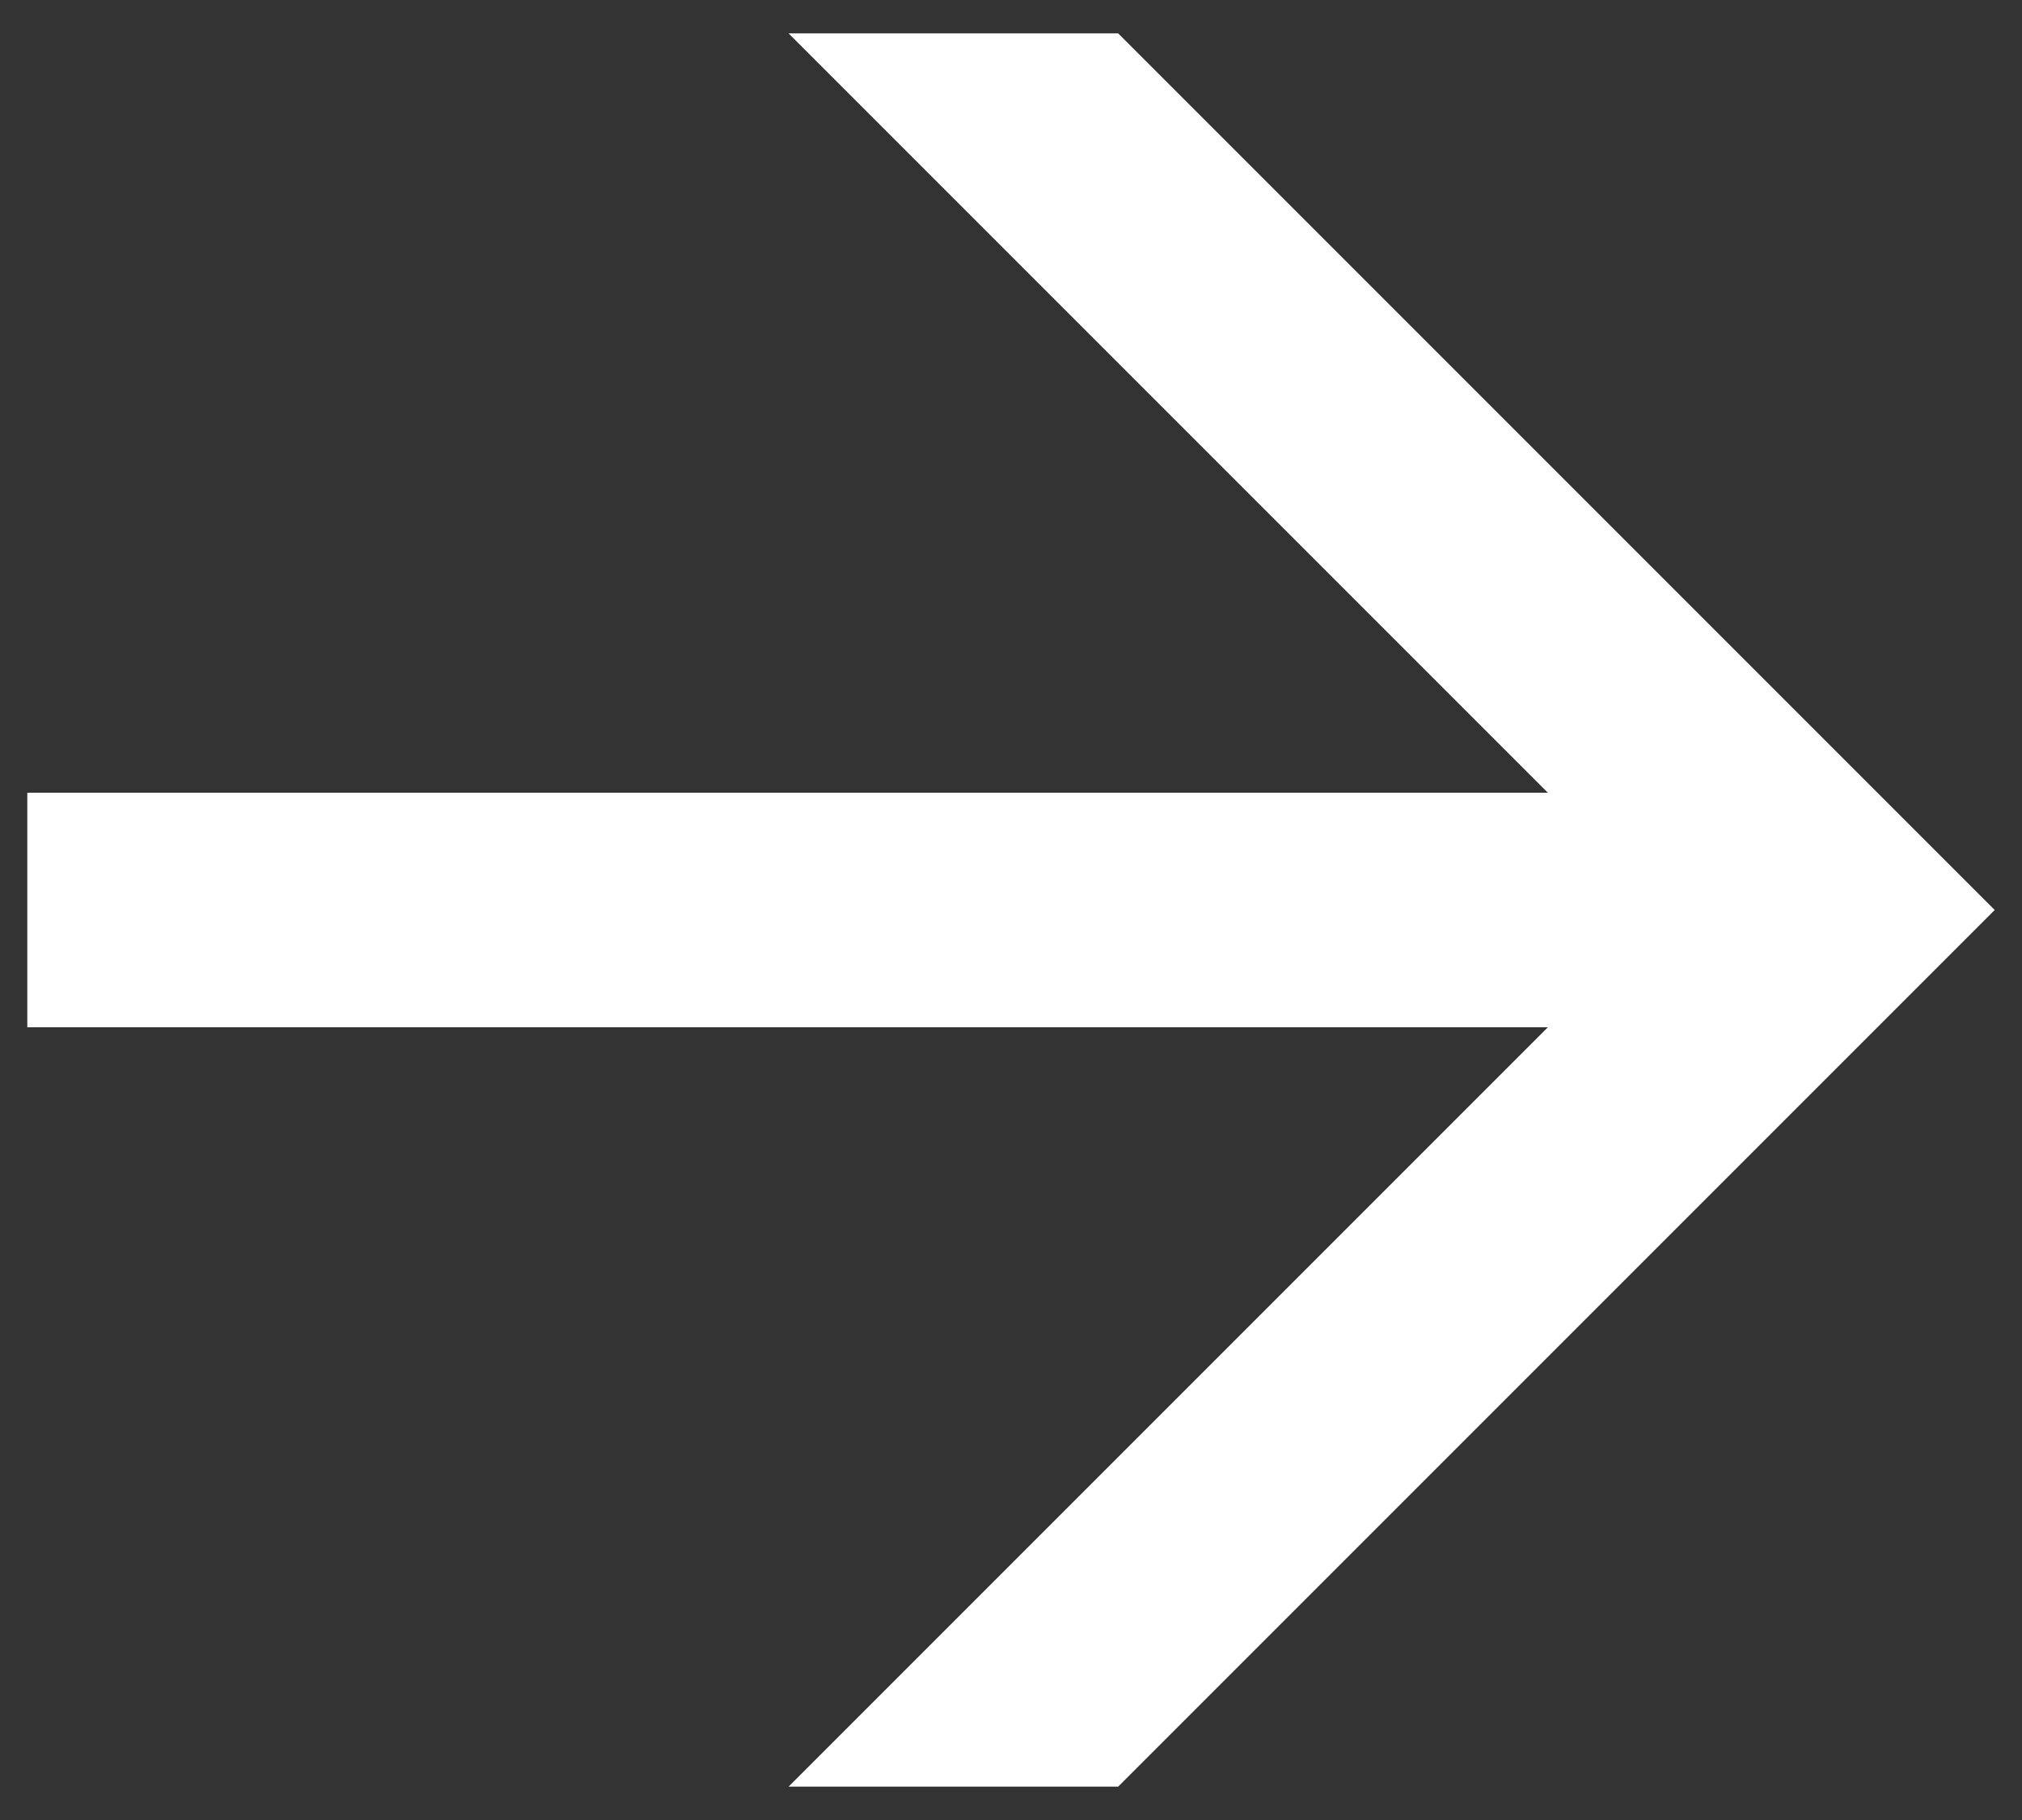
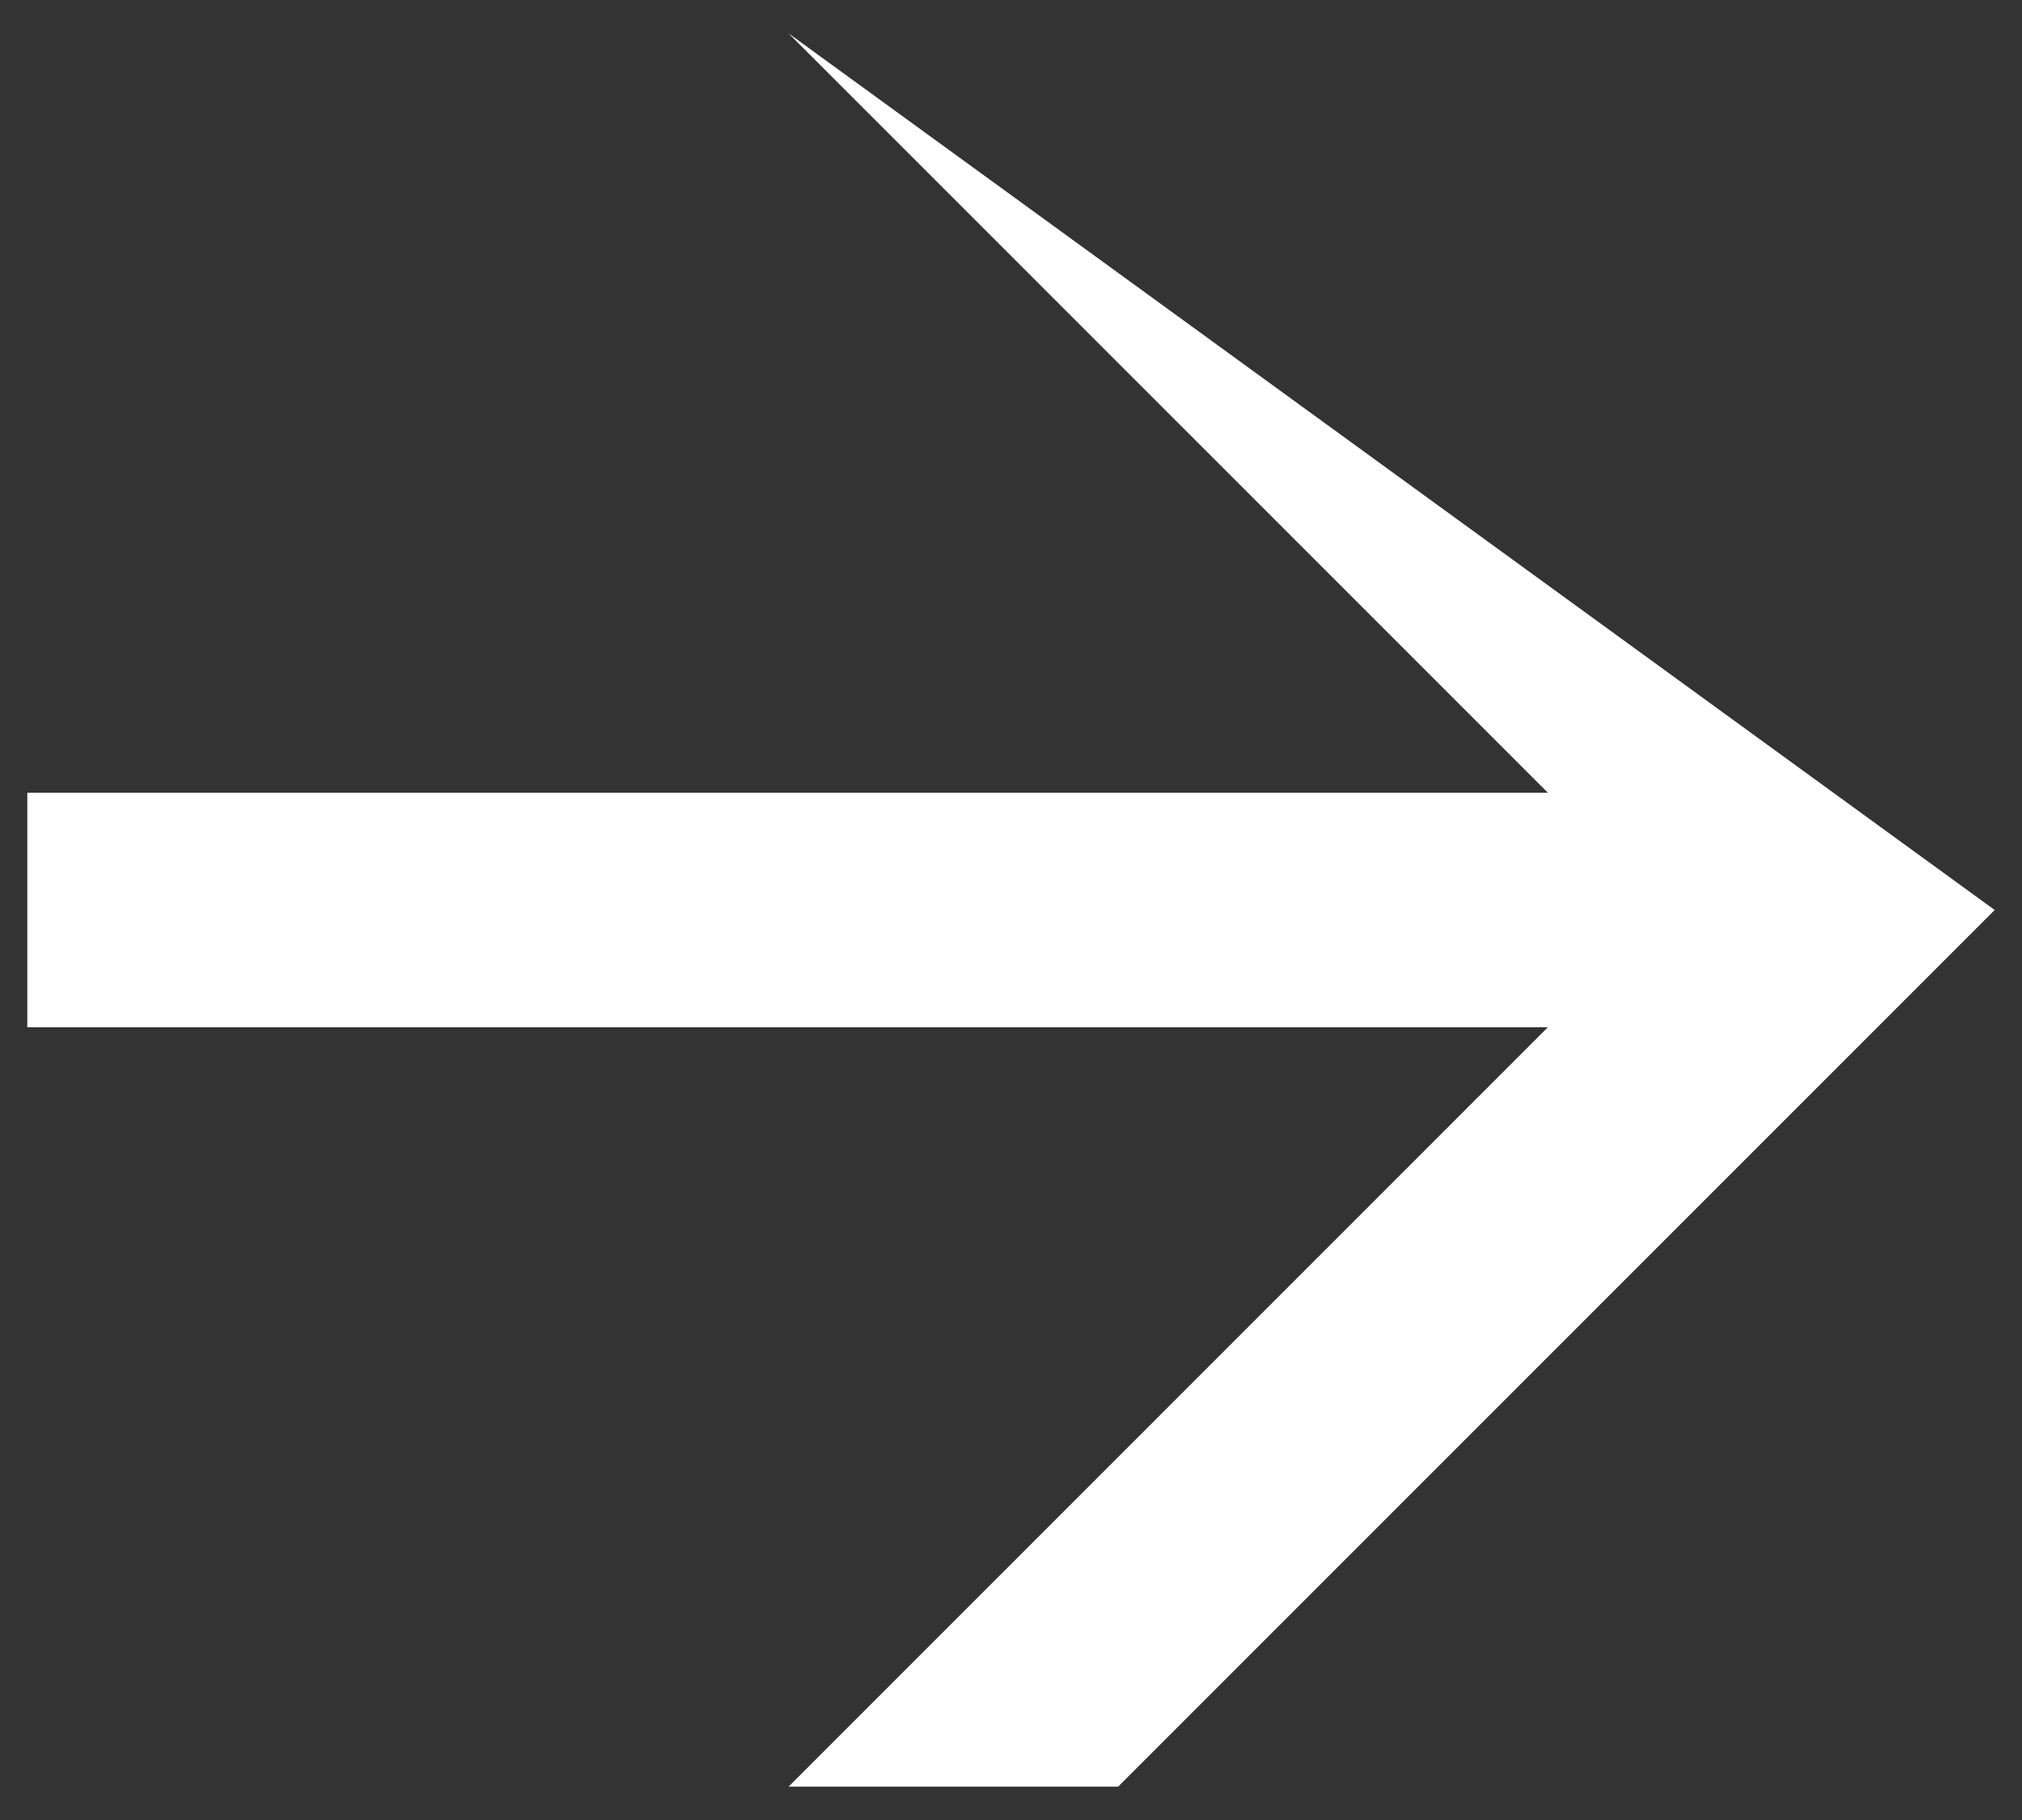
<svg xmlns="http://www.w3.org/2000/svg" width="20" height="18" viewBox="0 0 20 18" fill="none">
  <rect x="0" y="0" width="20" height="18" fill="#333333" stroke="none" />
-   <path d="M11.06 17.67H7.8L15.31 10.16H0.27V7.84H15.31L7.8 0.33H11.06L19.73 9L11.06 17.67Z" fill="white" />
+   <path d="M11.06 17.67H7.8L15.31 10.16H0.27V7.84H15.31L7.8 0.33L19.73 9L11.06 17.67Z" fill="white" />
</svg>